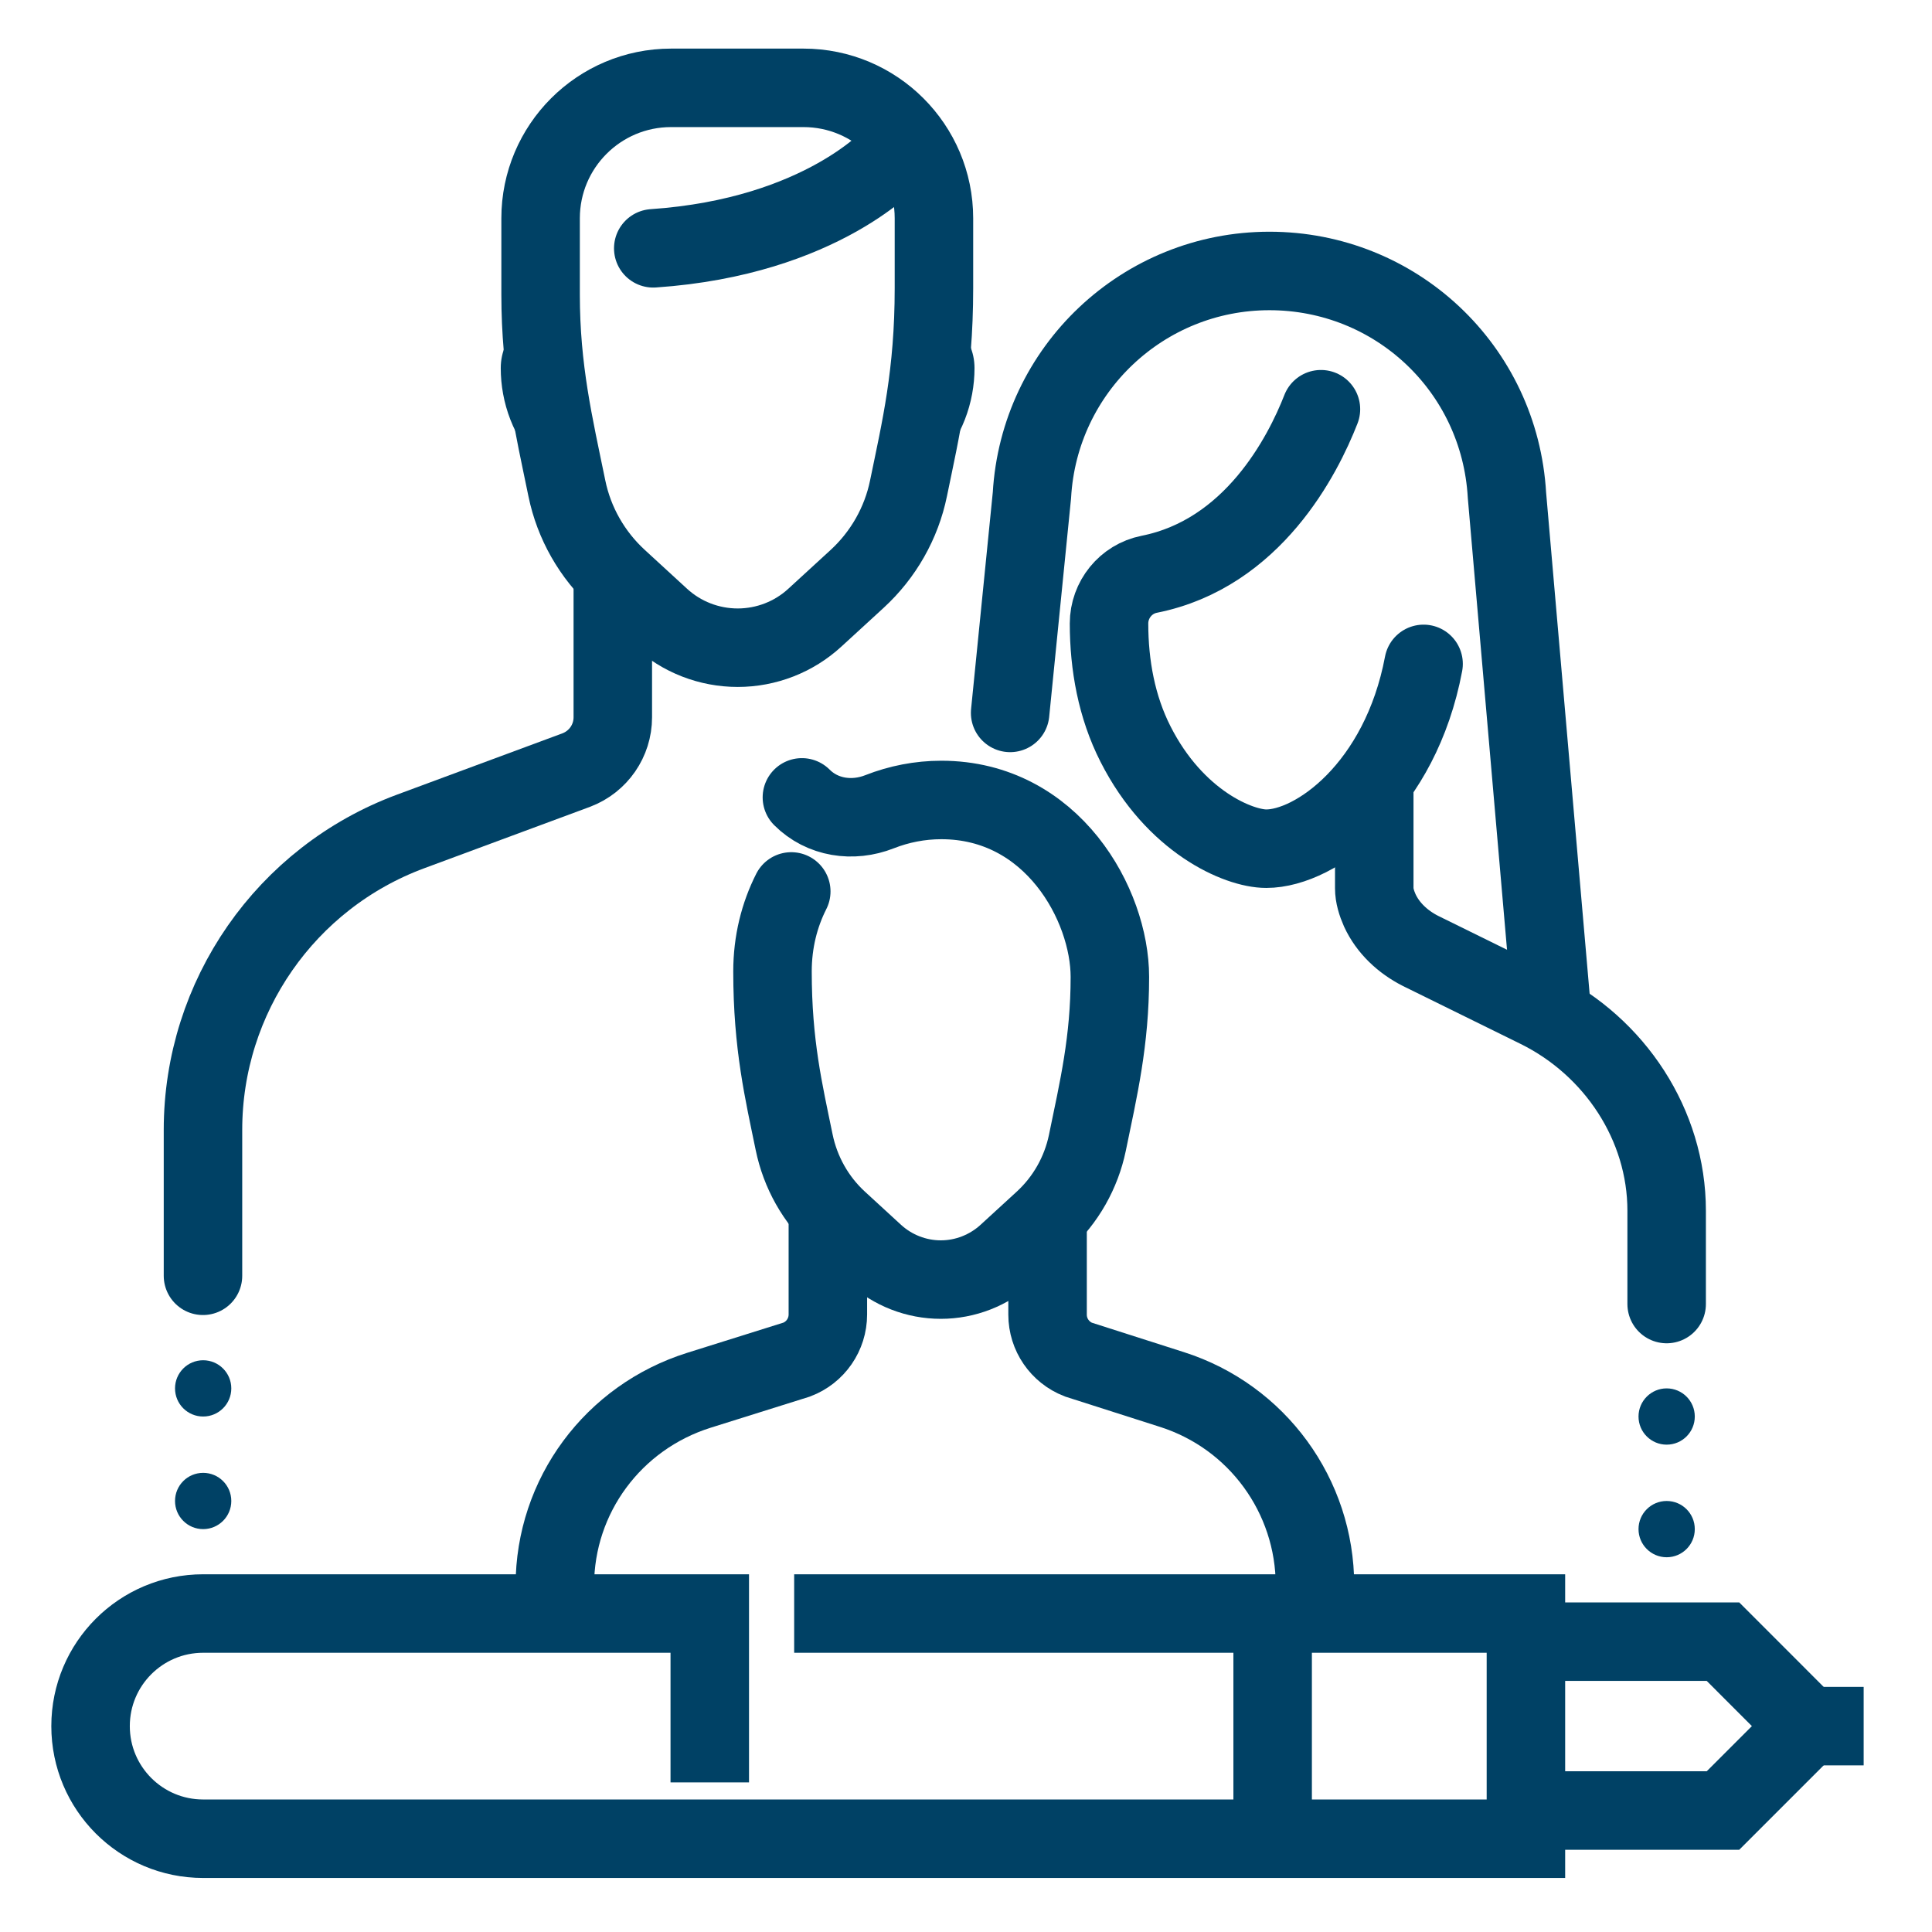
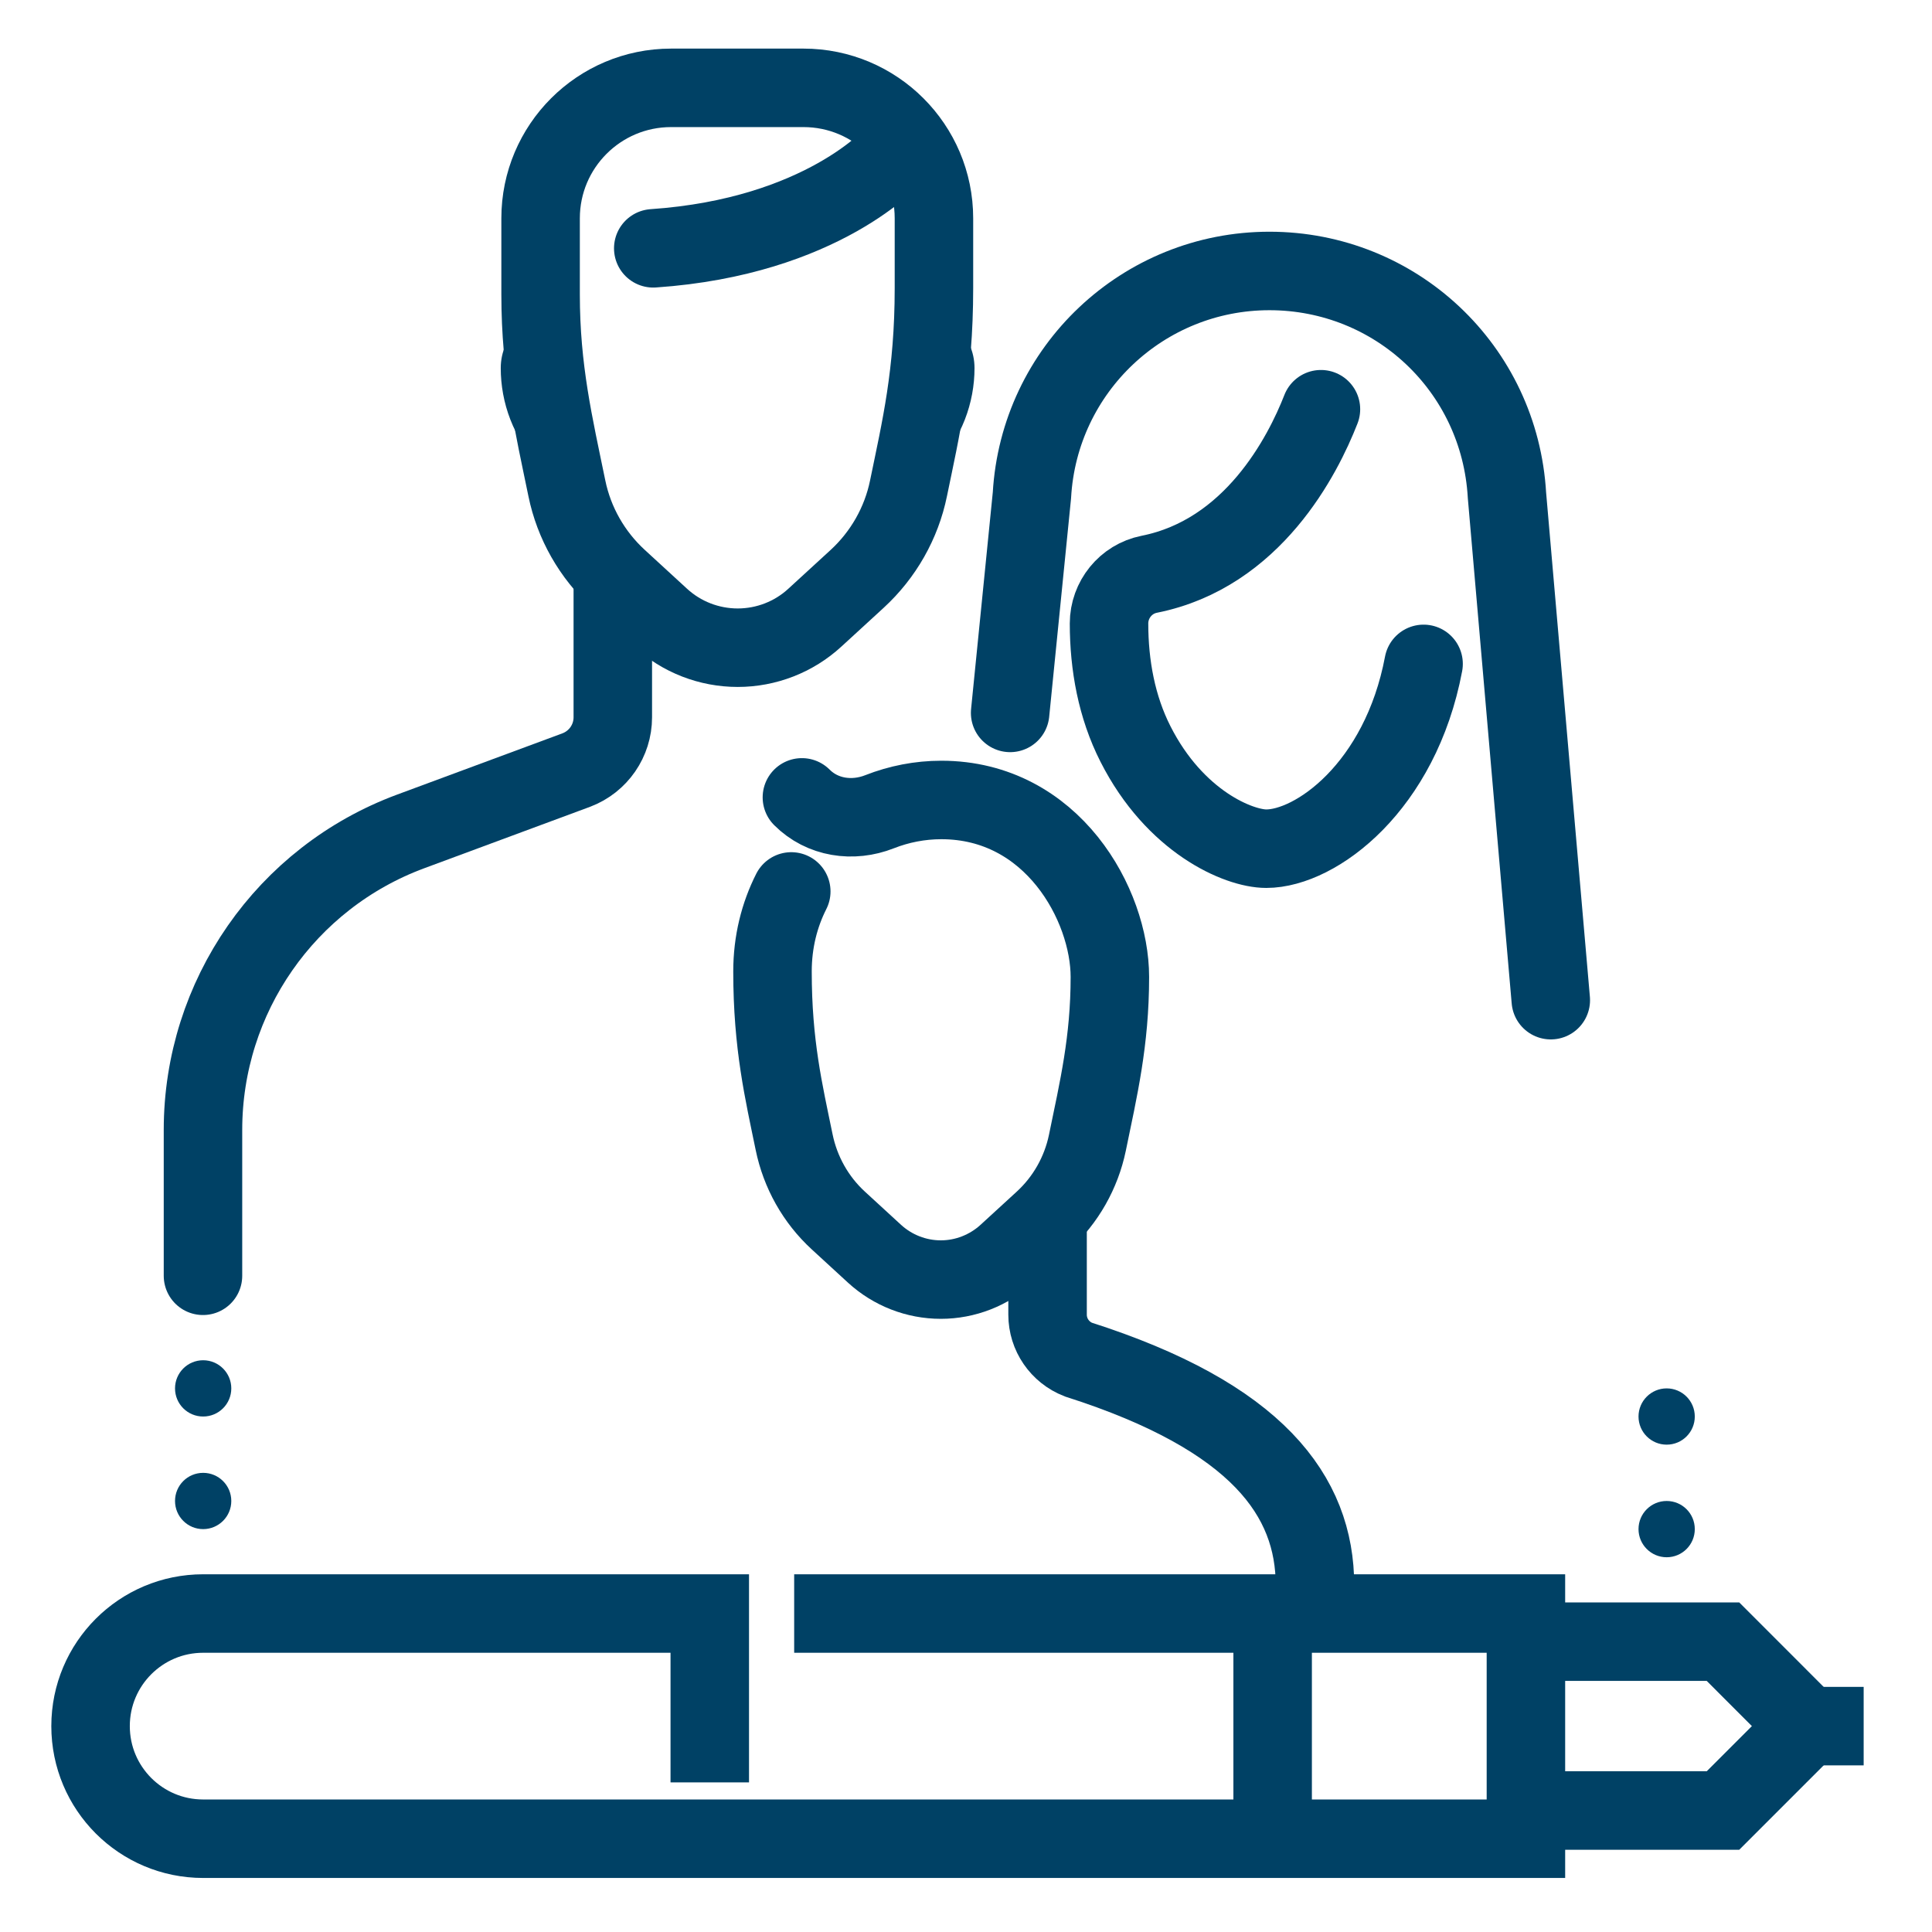
<svg xmlns="http://www.w3.org/2000/svg" width="32" height="32" viewBox="0 0 32 32" fill="none">
  <path d="M9.226 5.189C8.76 5.189 8.294 5.534 8.294 6.098C8.294 6.662 8.499 7.266 8.954 7.72L9.226 5.189Z" fill="#004165" />
  <path d="M15.208 5.189C15.675 5.189 16.141 5.534 16.141 6.098C16.141 6.662 15.934 7.266 15.48 7.72L15.208 5.189Z" fill="#004165" />
-   <path d="M13.712 20.159V21.772C13.712 22.104 13.507 22.401 13.196 22.519L11.577 23.027C10.157 23.473 9.19 24.774 9.19 26.261" stroke="#004165" stroke-width="1.3" stroke-miterlimit="10" stroke-linecap="round" />
-   <path d="M17.351 20.177V21.775C17.351 22.104 17.553 22.399 17.861 22.519L19.412 23.015C20.823 23.465 21.78 24.777 21.78 26.258" stroke="#004165" stroke-width="1.3" stroke-miterlimit="10" stroke-linecap="round" />
+   <path d="M17.351 20.177V21.775C17.351 22.104 17.553 22.399 17.861 22.519C20.823 23.465 21.78 24.777 21.78 26.258" stroke="#004165" stroke-width="1.3" stroke-miterlimit="10" stroke-linecap="round" />
  <path d="M10.82 4.113C13.63 3.921 14.806 2.567 14.806 2.567" stroke="#004165" stroke-width="1.3" stroke-miterlimit="10" stroke-linecap="round" />
  <path d="M10.15 9.533V11.881C10.15 12.268 9.911 12.614 9.549 12.753L6.802 13.771C4.734 14.537 3.362 16.51 3.362 18.715V21.131" stroke="#004165" stroke-width="1.3" stroke-miterlimit="10" stroke-linecap="round" />
  <path d="M11.115 1.455C9.922 1.455 8.954 2.423 8.954 3.616V4.879C8.954 6.121 9.173 7.038 9.389 8.088C9.507 8.665 9.807 9.19 10.241 9.588L10.941 10.231C11.289 10.551 11.746 10.728 12.219 10.728C12.691 10.728 13.148 10.551 13.496 10.231L14.197 9.588C14.63 9.19 14.93 8.665 15.048 8.087C15.249 7.109 15.469 6.2 15.469 4.774V3.616C15.469 2.423 14.501 1.455 13.308 1.455H11.112H11.115Z" stroke="#004165" stroke-width="1.3" stroke-miterlimit="10" />
  <path d="M21.879 6.778C21.579 7.546 20.753 9.17 19.034 9.512C18.647 9.589 18.369 9.933 18.369 10.327C18.369 11.016 18.495 11.709 18.807 12.323C19.46 13.612 20.515 14.057 20.973 14.057C21.795 14.057 23.195 13.034 23.579 10.996" stroke="#004165" stroke-width="1.3" stroke-miterlimit="10" stroke-linecap="round" />
  <path d="M16.731 11.808L17.092 8.203C17.211 6.118 18.936 4.488 21.026 4.488C23.116 4.488 24.839 6.101 24.96 8.203L25.686 16.566" stroke="#004165" stroke-width="1.3" stroke-linecap="round" stroke-linejoin="round" />
-   <path d="M22.762 13.048V14.712C22.762 14.833 22.801 14.959 22.853 15.077C22.989 15.373 23.236 15.601 23.526 15.749L25.472 16.707C26.746 17.335 27.605 18.633 27.605 20.053V21.599" stroke="#004165" stroke-width="1.3" stroke-miterlimit="10" stroke-linecap="round" />
  <path d="M25.274 29.988H27.605H28.538L29.936 28.59L28.538 27.191H27.605H25.274" stroke="#004165" stroke-width="1.3" stroke-miterlimit="10" />
  <path d="M13.154 26.725H25.274V30.455H3.365C2.334 30.455 1.5 29.62 1.5 28.59C1.5 27.56 2.334 26.725 3.365 26.725H11.756V29.522" stroke="#004165" stroke-width="1.3" stroke-miterlimit="10" />
  <path d="M21.079 30.454V26.725" stroke="#004165" stroke-width="1.3" stroke-miterlimit="10" />
  <path d="M29.47 28.59H30.868" stroke="#004165" stroke-width="1.3" stroke-miterlimit="10" />
  <path d="M27.605 23.928C27.863 23.928 28.071 23.72 28.071 23.462C28.071 23.205 27.863 22.996 27.605 22.996C27.348 22.996 27.139 23.205 27.139 23.462C27.139 23.72 27.348 23.928 27.605 23.928Z" fill="#004165" />
  <path d="M27.605 25.793C27.863 25.793 28.071 25.584 28.071 25.327C28.071 25.069 27.863 24.861 27.605 24.861C27.348 24.861 27.139 25.069 27.139 25.327C27.139 25.584 27.348 25.793 27.605 25.793Z" fill="#004165" />
  <path d="M3.365 23.462C3.622 23.462 3.831 23.254 3.831 22.996C3.831 22.739 3.622 22.53 3.365 22.53C3.107 22.53 2.899 22.739 2.899 22.996C2.899 23.254 3.107 23.462 3.365 23.462Z" fill="#004165" />
  <path d="M3.365 25.327C3.622 25.327 3.831 25.118 3.831 24.861C3.831 24.603 3.622 24.395 3.365 24.395C3.107 24.395 2.899 24.603 2.899 24.861C2.899 25.118 3.107 25.327 3.365 25.327Z" fill="#004165" />
  <path d="M18.148 16.447C18.548 16.447 18.947 16.742 18.947 17.225C18.947 17.708 18.771 18.227 18.381 18.616L18.148 16.445V16.447Z" fill="#004165" />
  <path d="M13.02 16.447C12.621 16.447 12.222 16.742 12.222 17.225C12.222 17.708 12.399 18.227 12.789 18.616L13.022 16.445L13.02 16.447Z" fill="#004165" />
  <path d="M13.106 14.765C12.909 15.154 12.795 15.601 12.795 16.091C12.795 17.306 12.982 18.083 13.153 18.916C13.255 19.415 13.51 19.871 13.886 20.216L14.487 20.768C14.786 21.041 15.177 21.194 15.583 21.194C15.988 21.194 16.378 21.041 16.678 20.768L17.28 20.216C17.651 19.876 17.907 19.425 18.01 18.931C18.195 18.032 18.383 17.245 18.383 16.181C18.383 14.989 17.432 13.25 15.591 13.25C15.235 13.25 14.888 13.319 14.568 13.445C14.124 13.62 13.62 13.546 13.282 13.207" stroke="#004165" stroke-width="1.3" stroke-linecap="round" stroke-linejoin="round" />
</svg>